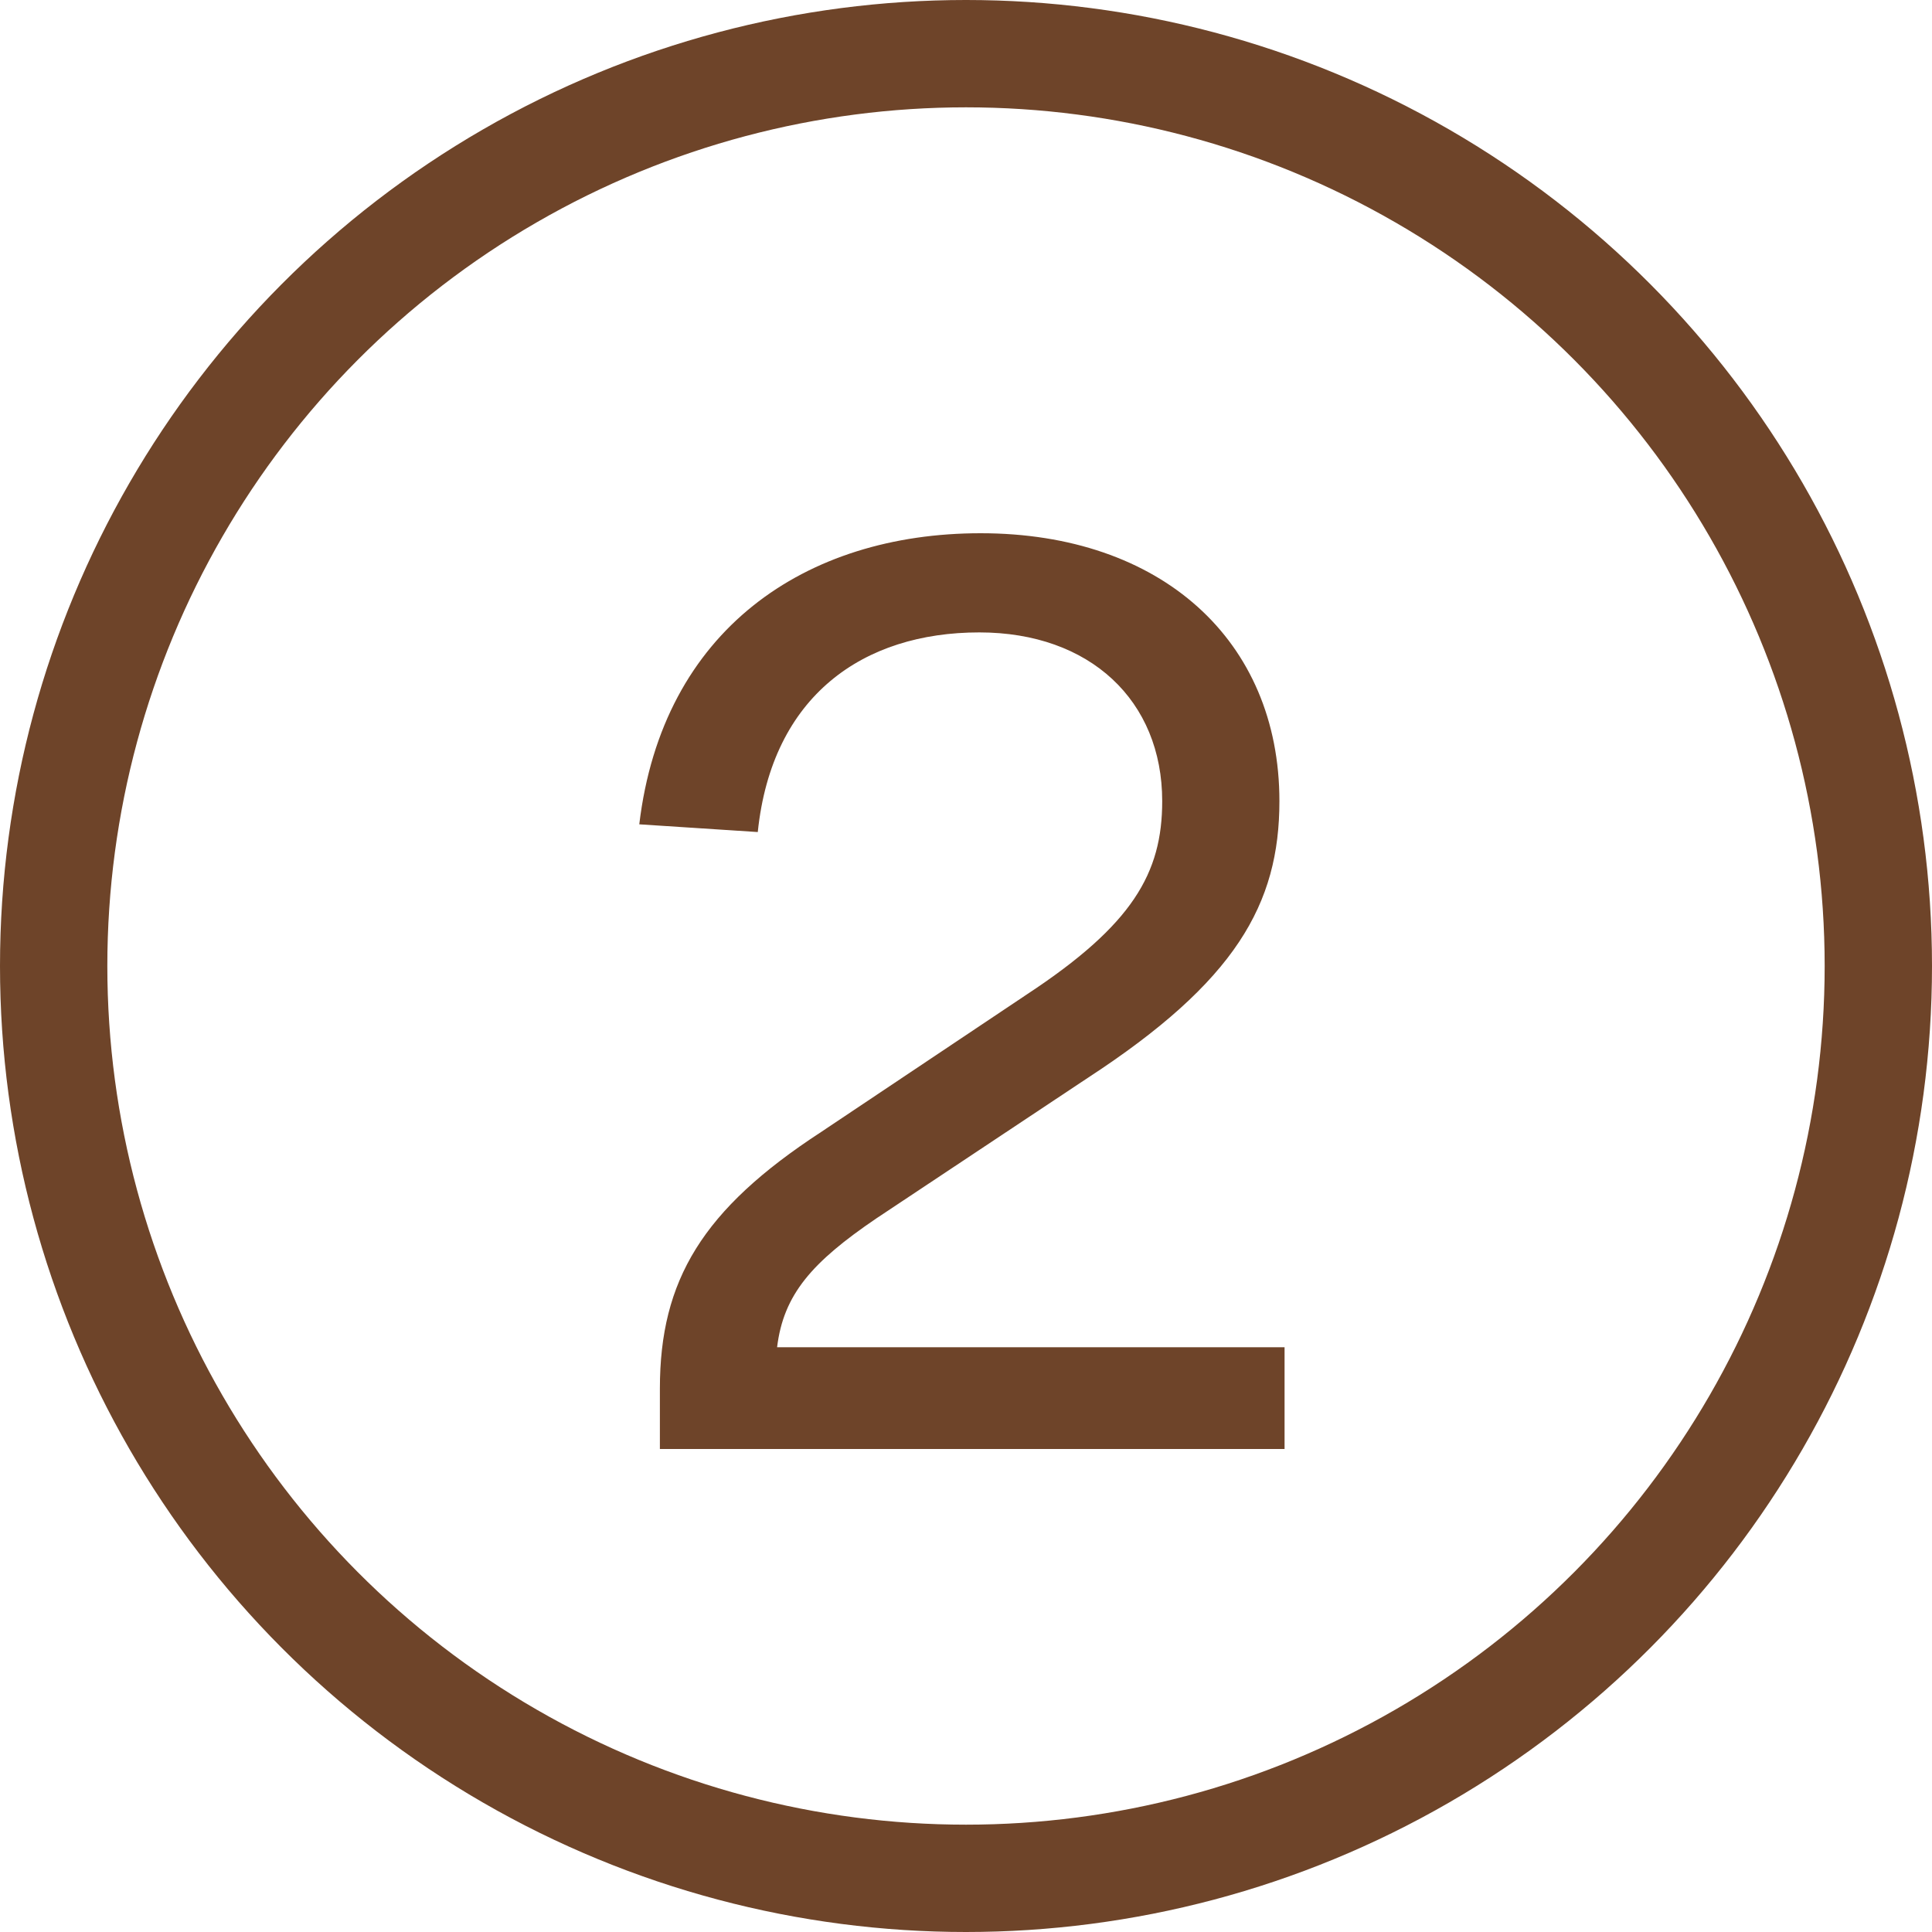
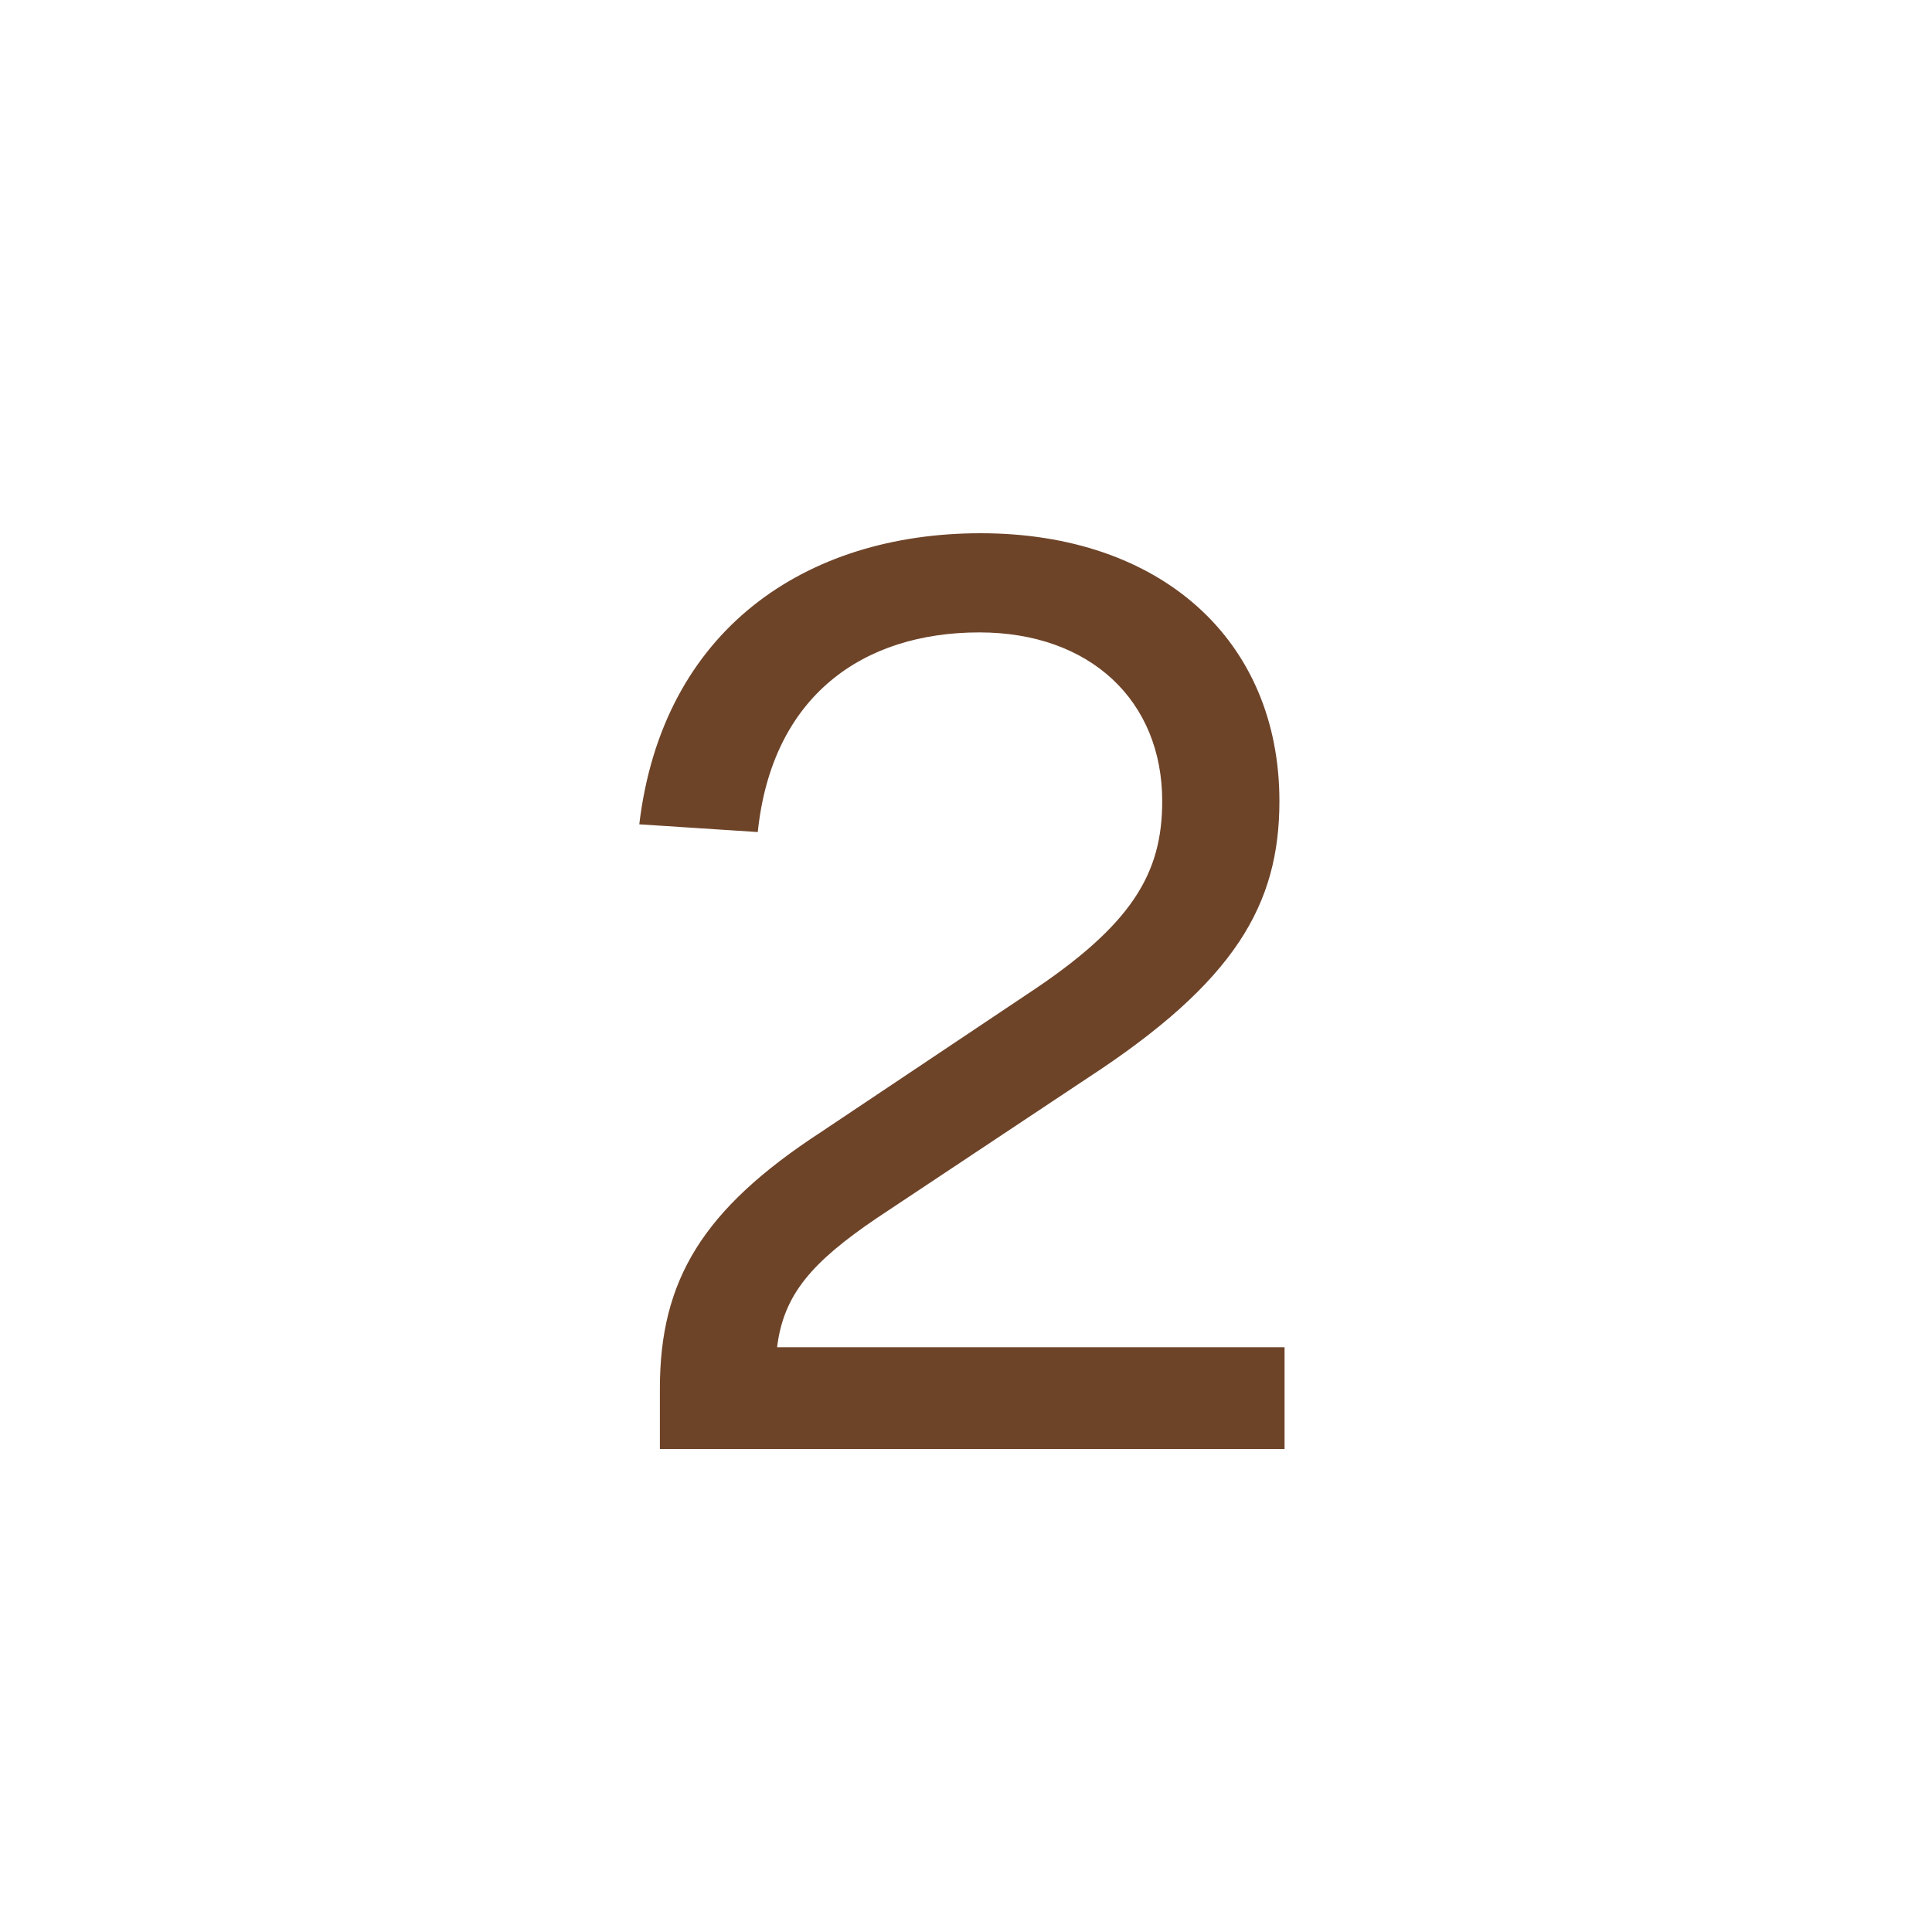
<svg xmlns="http://www.w3.org/2000/svg" width="36" height="36" viewBox="0 0 36 36" fill="none">
  <path d="M23.84 14.928C23.84 16.848 23.024 18.288 20.264 20.088L16.328 22.704C15.128 23.52 14.6 24.12 14.48 25.104H23.936V27H12.296V25.872C12.296 23.856 13.088 22.536 15.296 21.096L19.136 18.528C21.104 17.232 21.656 16.272 21.656 14.928C21.656 13.056 20.312 11.784 18.248 11.784C16.088 11.784 14.384 12.96 14.12 15.504L11.912 15.36C12.344 11.736 15.008 9.936 18.272 9.936C21.632 9.936 23.84 11.928 23.84 14.928Z" fill="#6E4429" />
-   <circle cx="18" cy="18" r="17" stroke="#6E4429" stroke-width="2" />
</svg>